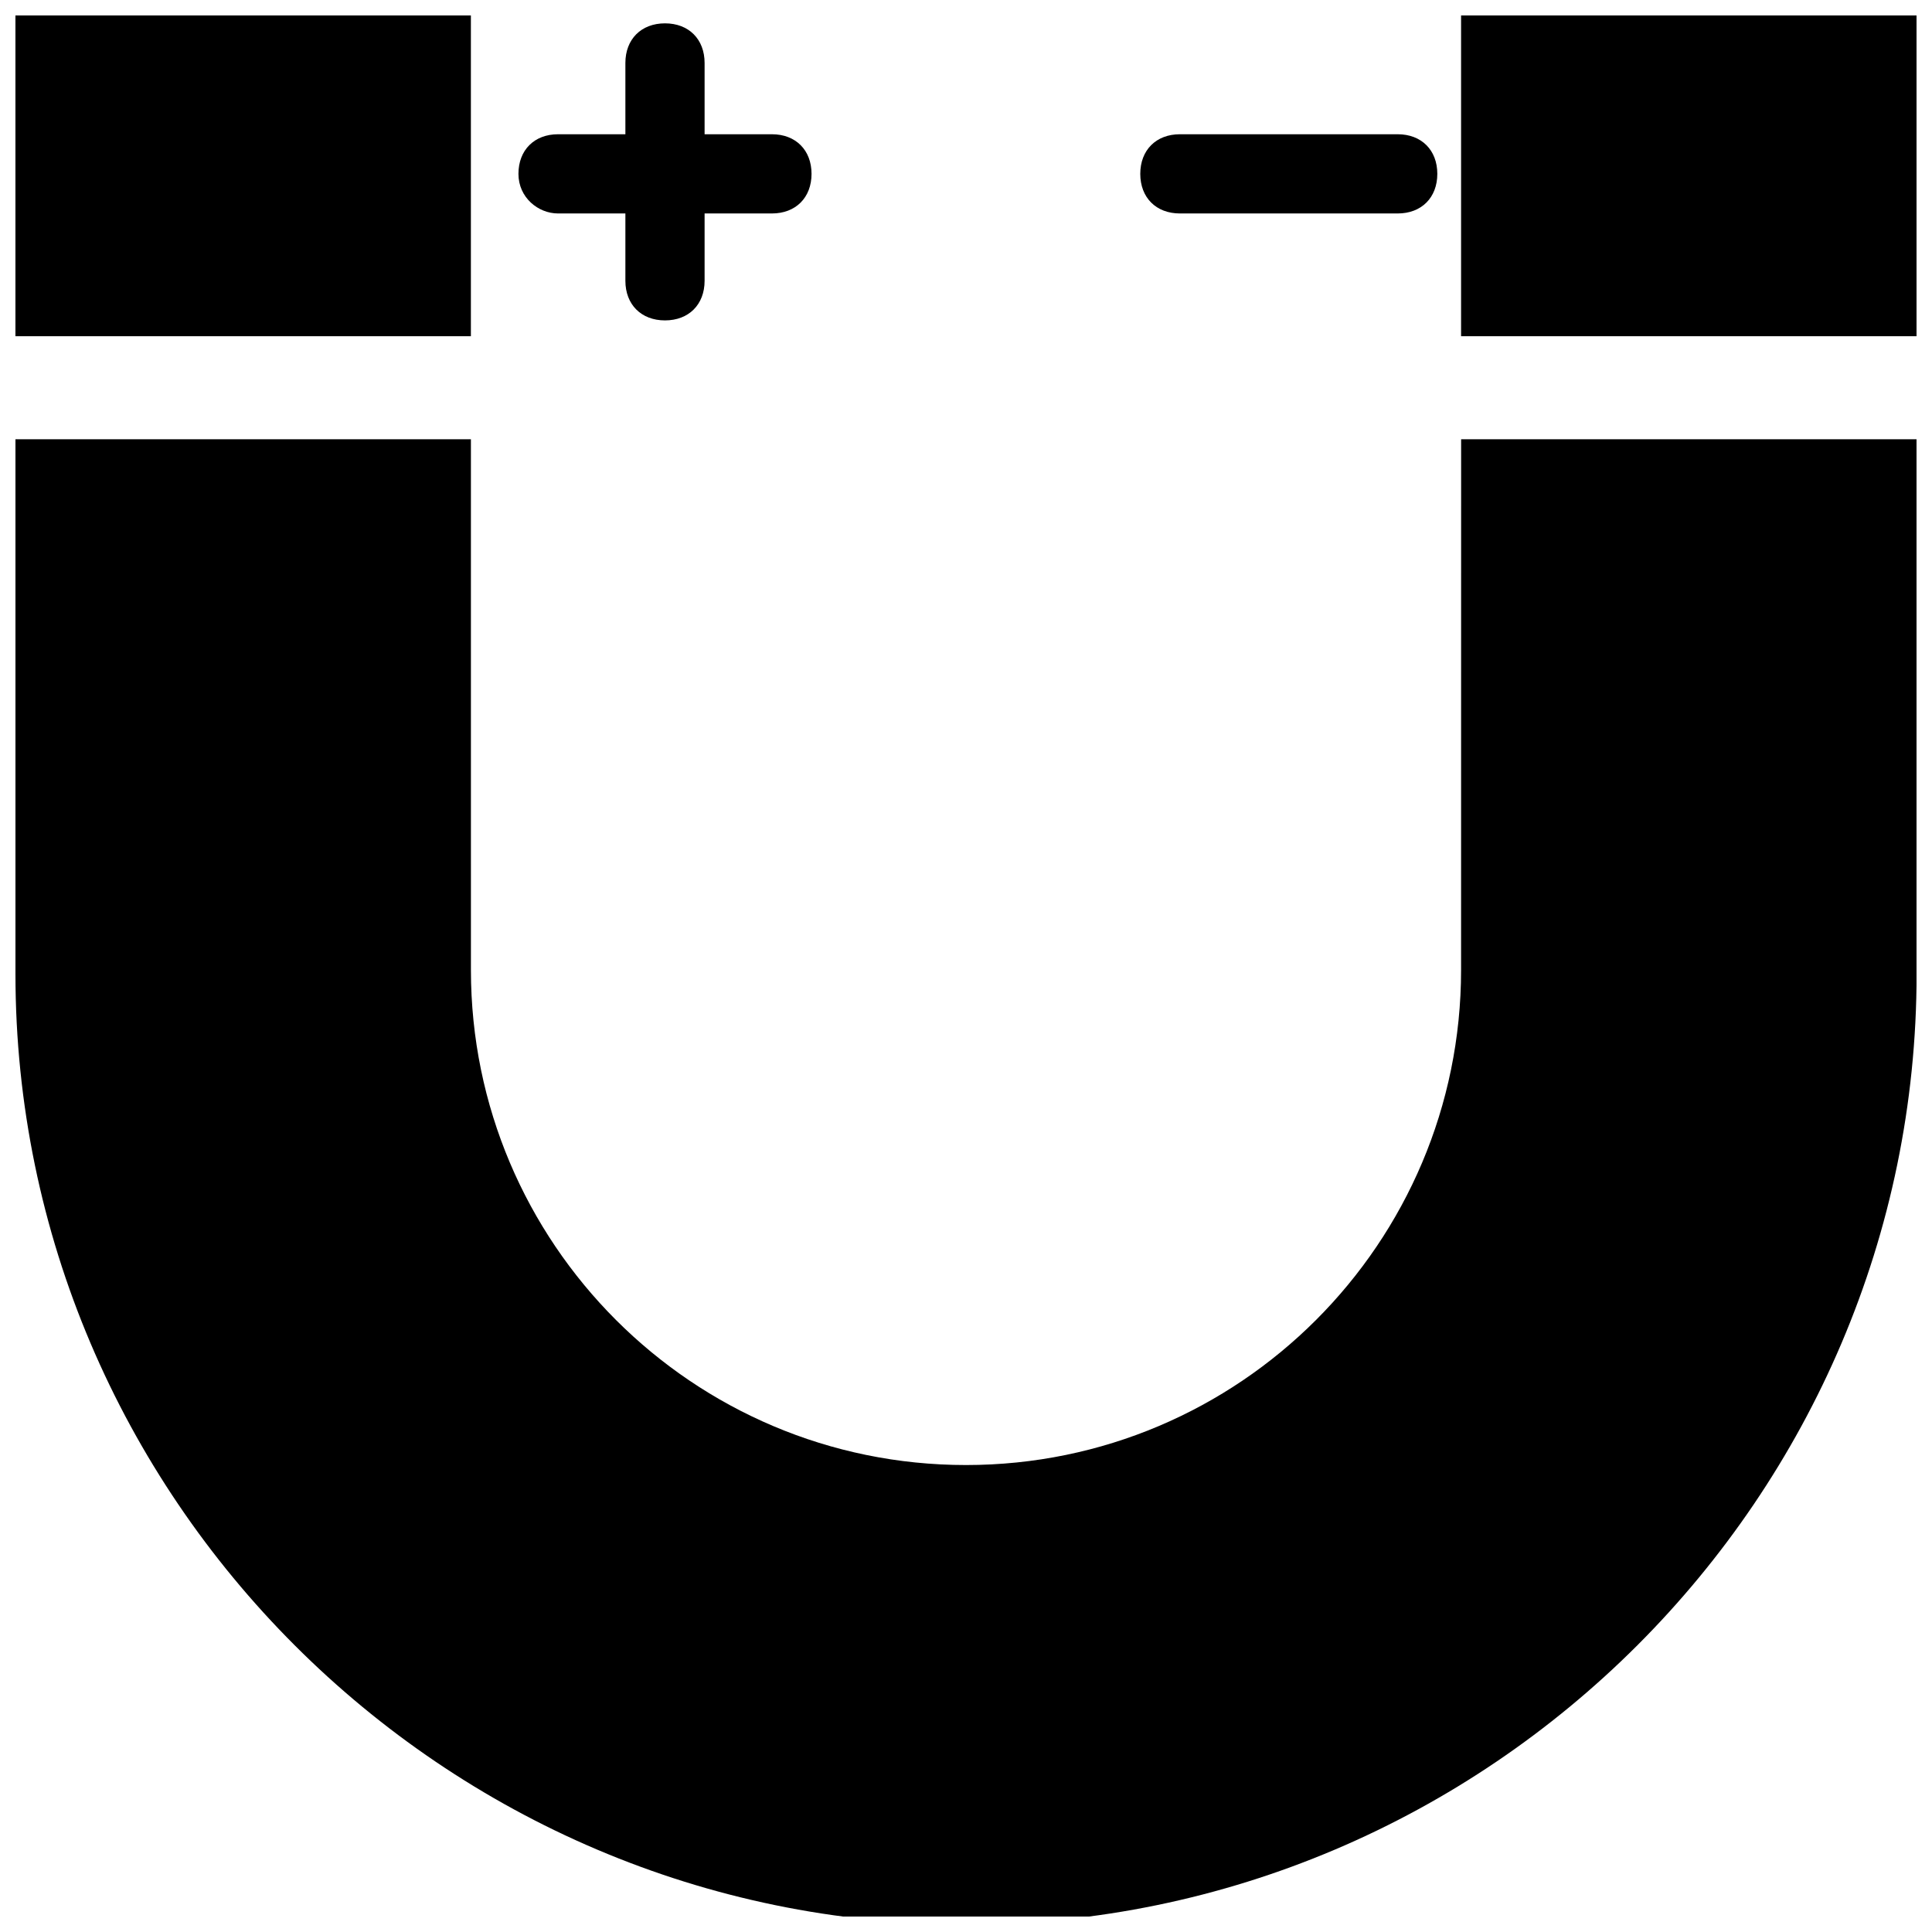
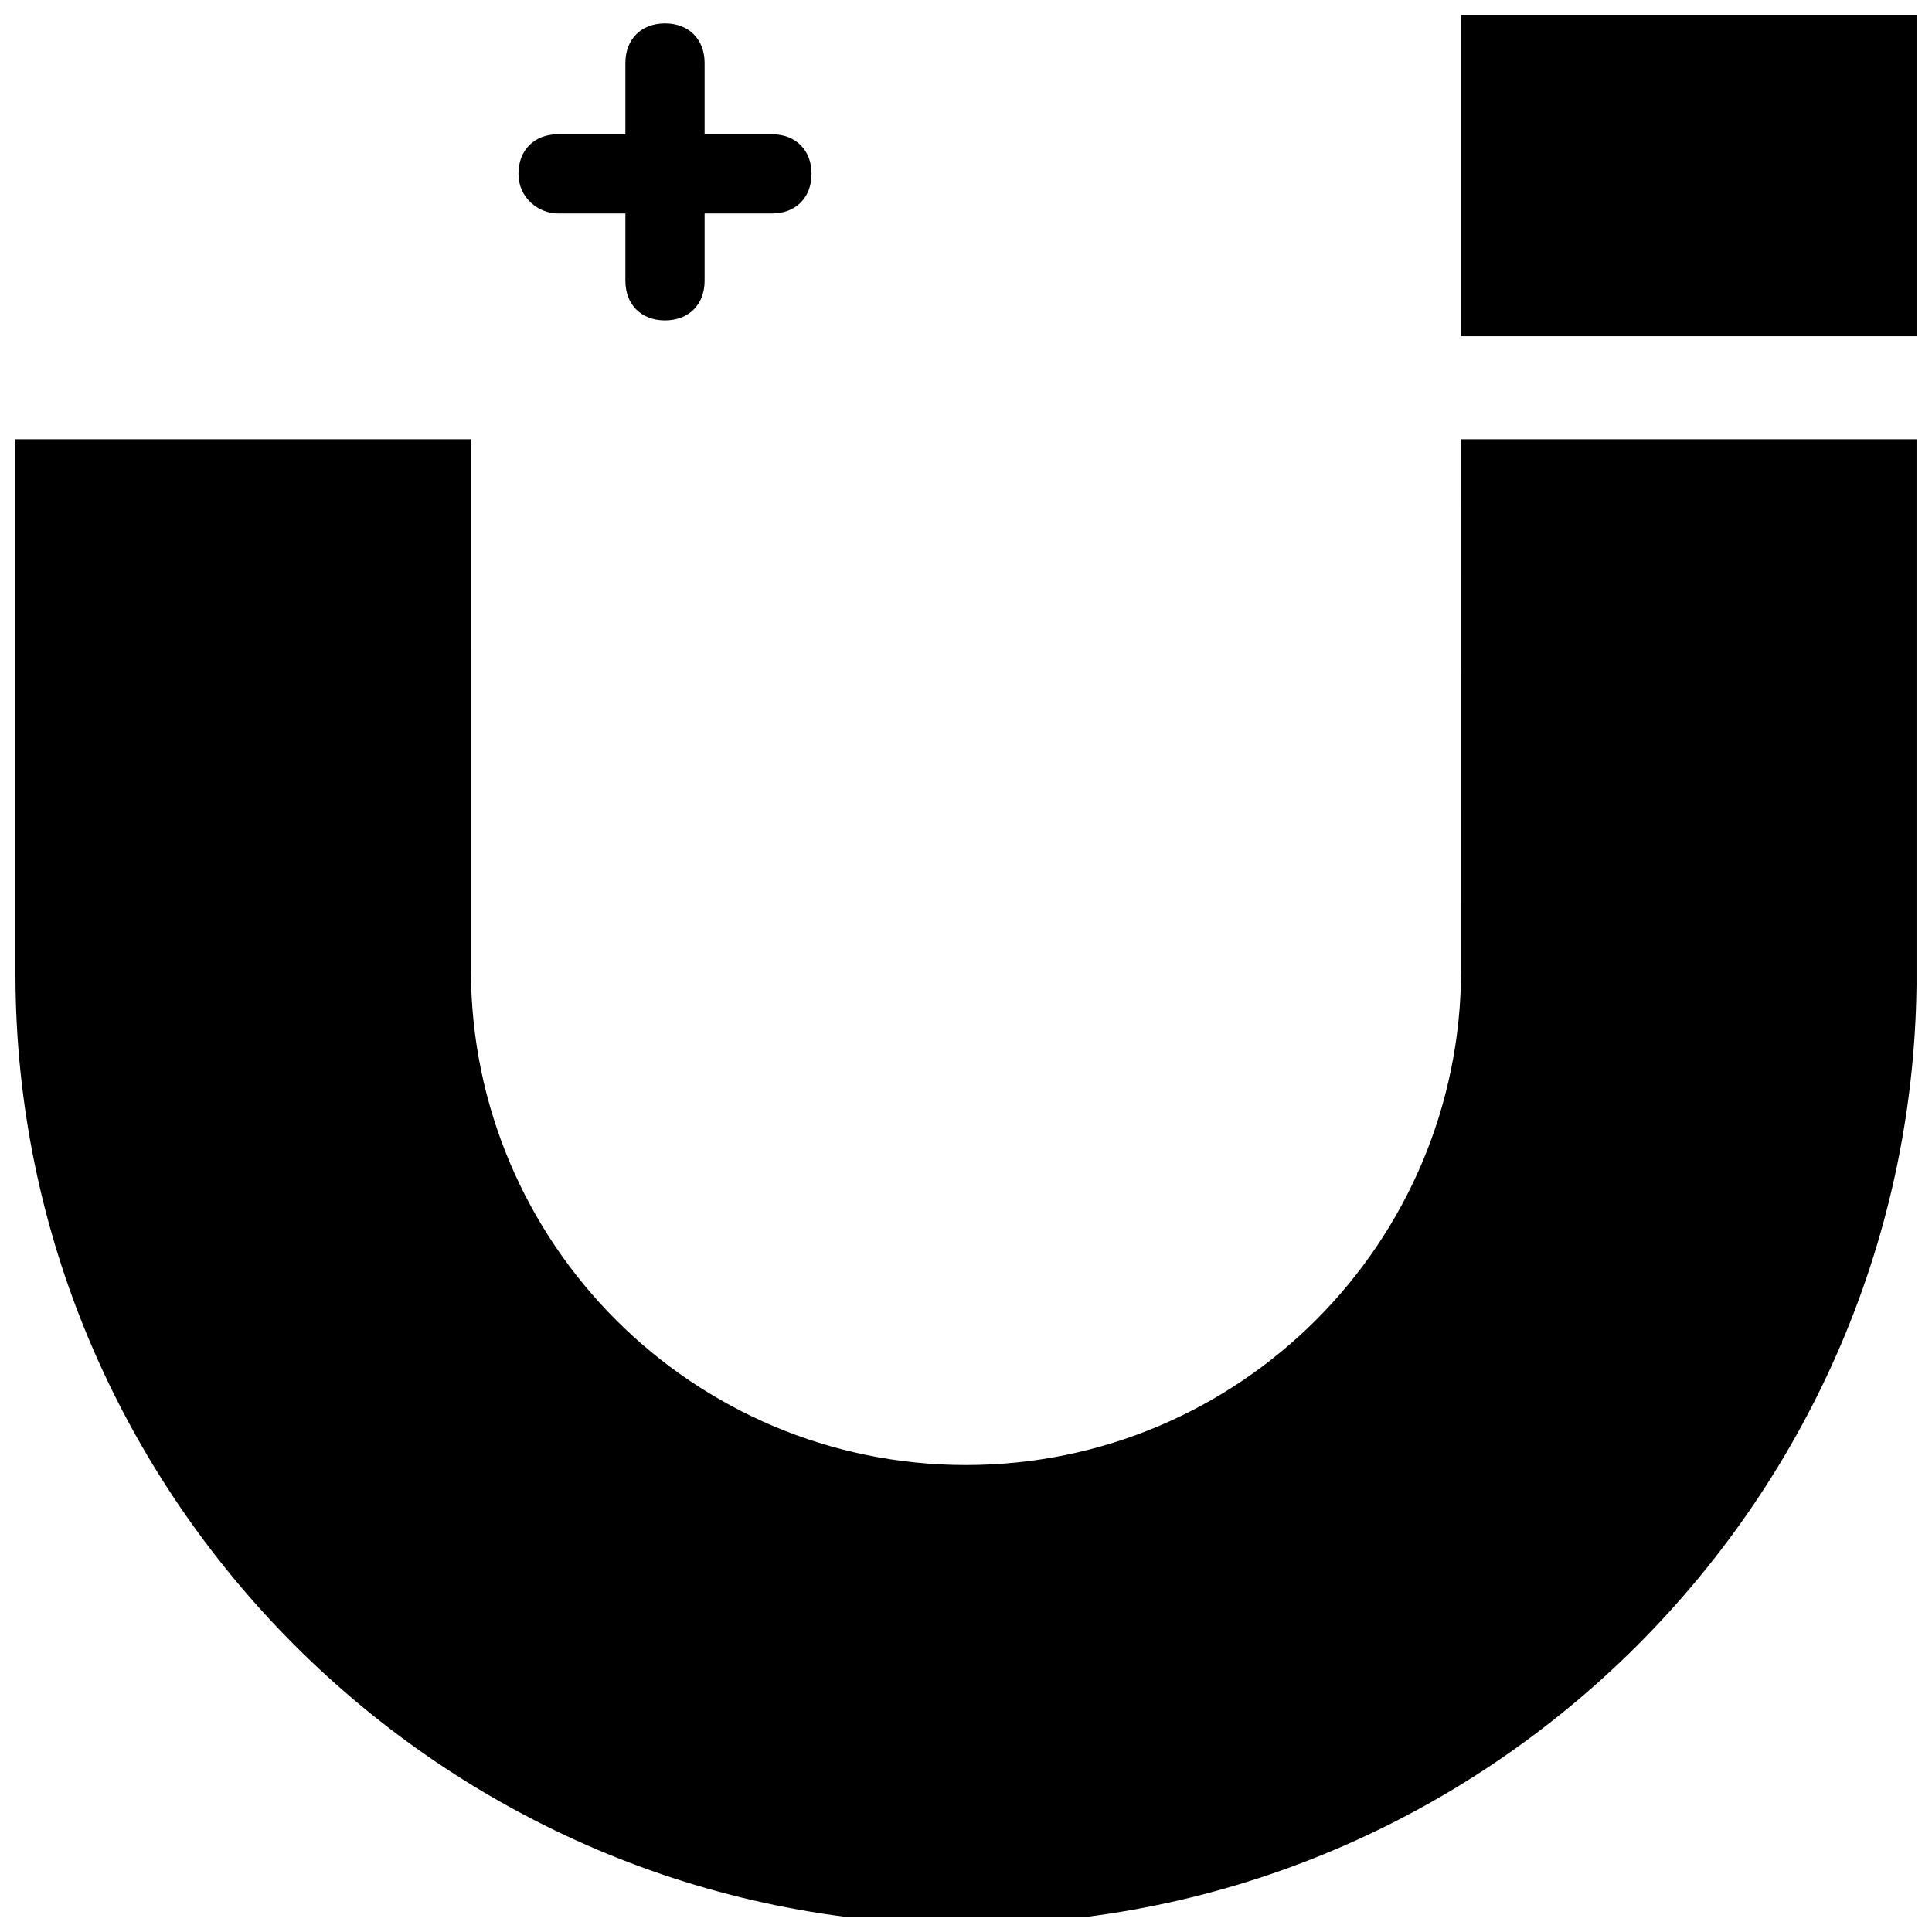
<svg xmlns="http://www.w3.org/2000/svg" width="800px" height="800px" version="1.1" viewBox="144 144 512 512">
  <defs>
    <clipPath id="c">
      <path d="m148.09 260h503.81v391.9h-503.81z" />
    </clipPath>
    <clipPath id="b">
      <path d="m148.09 148.09h120.91v85.906h-120.91z" />
    </clipPath>
    <clipPath id="a">
      <path d="m531 148.09h120.9v85.906h-120.9z" />
    </clipPath>
  </defs>
  <g clip-path="url(#c)">
    <path d="m531.2 401.05c0 72.422-58.777 131.2-131.2 131.2s-131.2-58.777-131.2-131.2l-0.004-140.64h-120.7v141.7c0 138.55 113.36 251.91 251.91 251.91 138.55 0 251.91-113.36 251.91-251.91l-0.004-141.7h-120.7z" />
  </g>
  <g clip-path="url(#b)">
-     <path d="m148.09 147.04h120.7v86.066h-120.7z" />
-   </g>
+     </g>
  <g clip-path="url(#a)">
    <path d="m531.2 147.04h120.7v86.066h-120.7z" />
  </g>
  <path d="m291.89 200.57h17.844v17.844c0 6.297 4.199 10.496 10.496 10.496s10.496-4.199 10.496-10.496v-17.844h17.844c6.297 0 10.496-4.199 10.496-10.496s-4.199-10.496-10.496-10.496h-17.844v-18.895c0-6.297-4.199-10.496-10.496-10.496s-10.496 4.199-10.496 10.496v18.895h-17.844c-6.297 0-10.496 4.199-10.496 10.496s5.246 10.496 10.496 10.496z" />
-   <path d="m456.68 200.57h57.727c6.297 0 10.496-4.199 10.496-10.496s-4.199-10.496-10.496-10.496h-57.727c-6.297 0-10.496 4.199-10.496 10.496s4.199 10.496 10.496 10.496z" />
</svg>